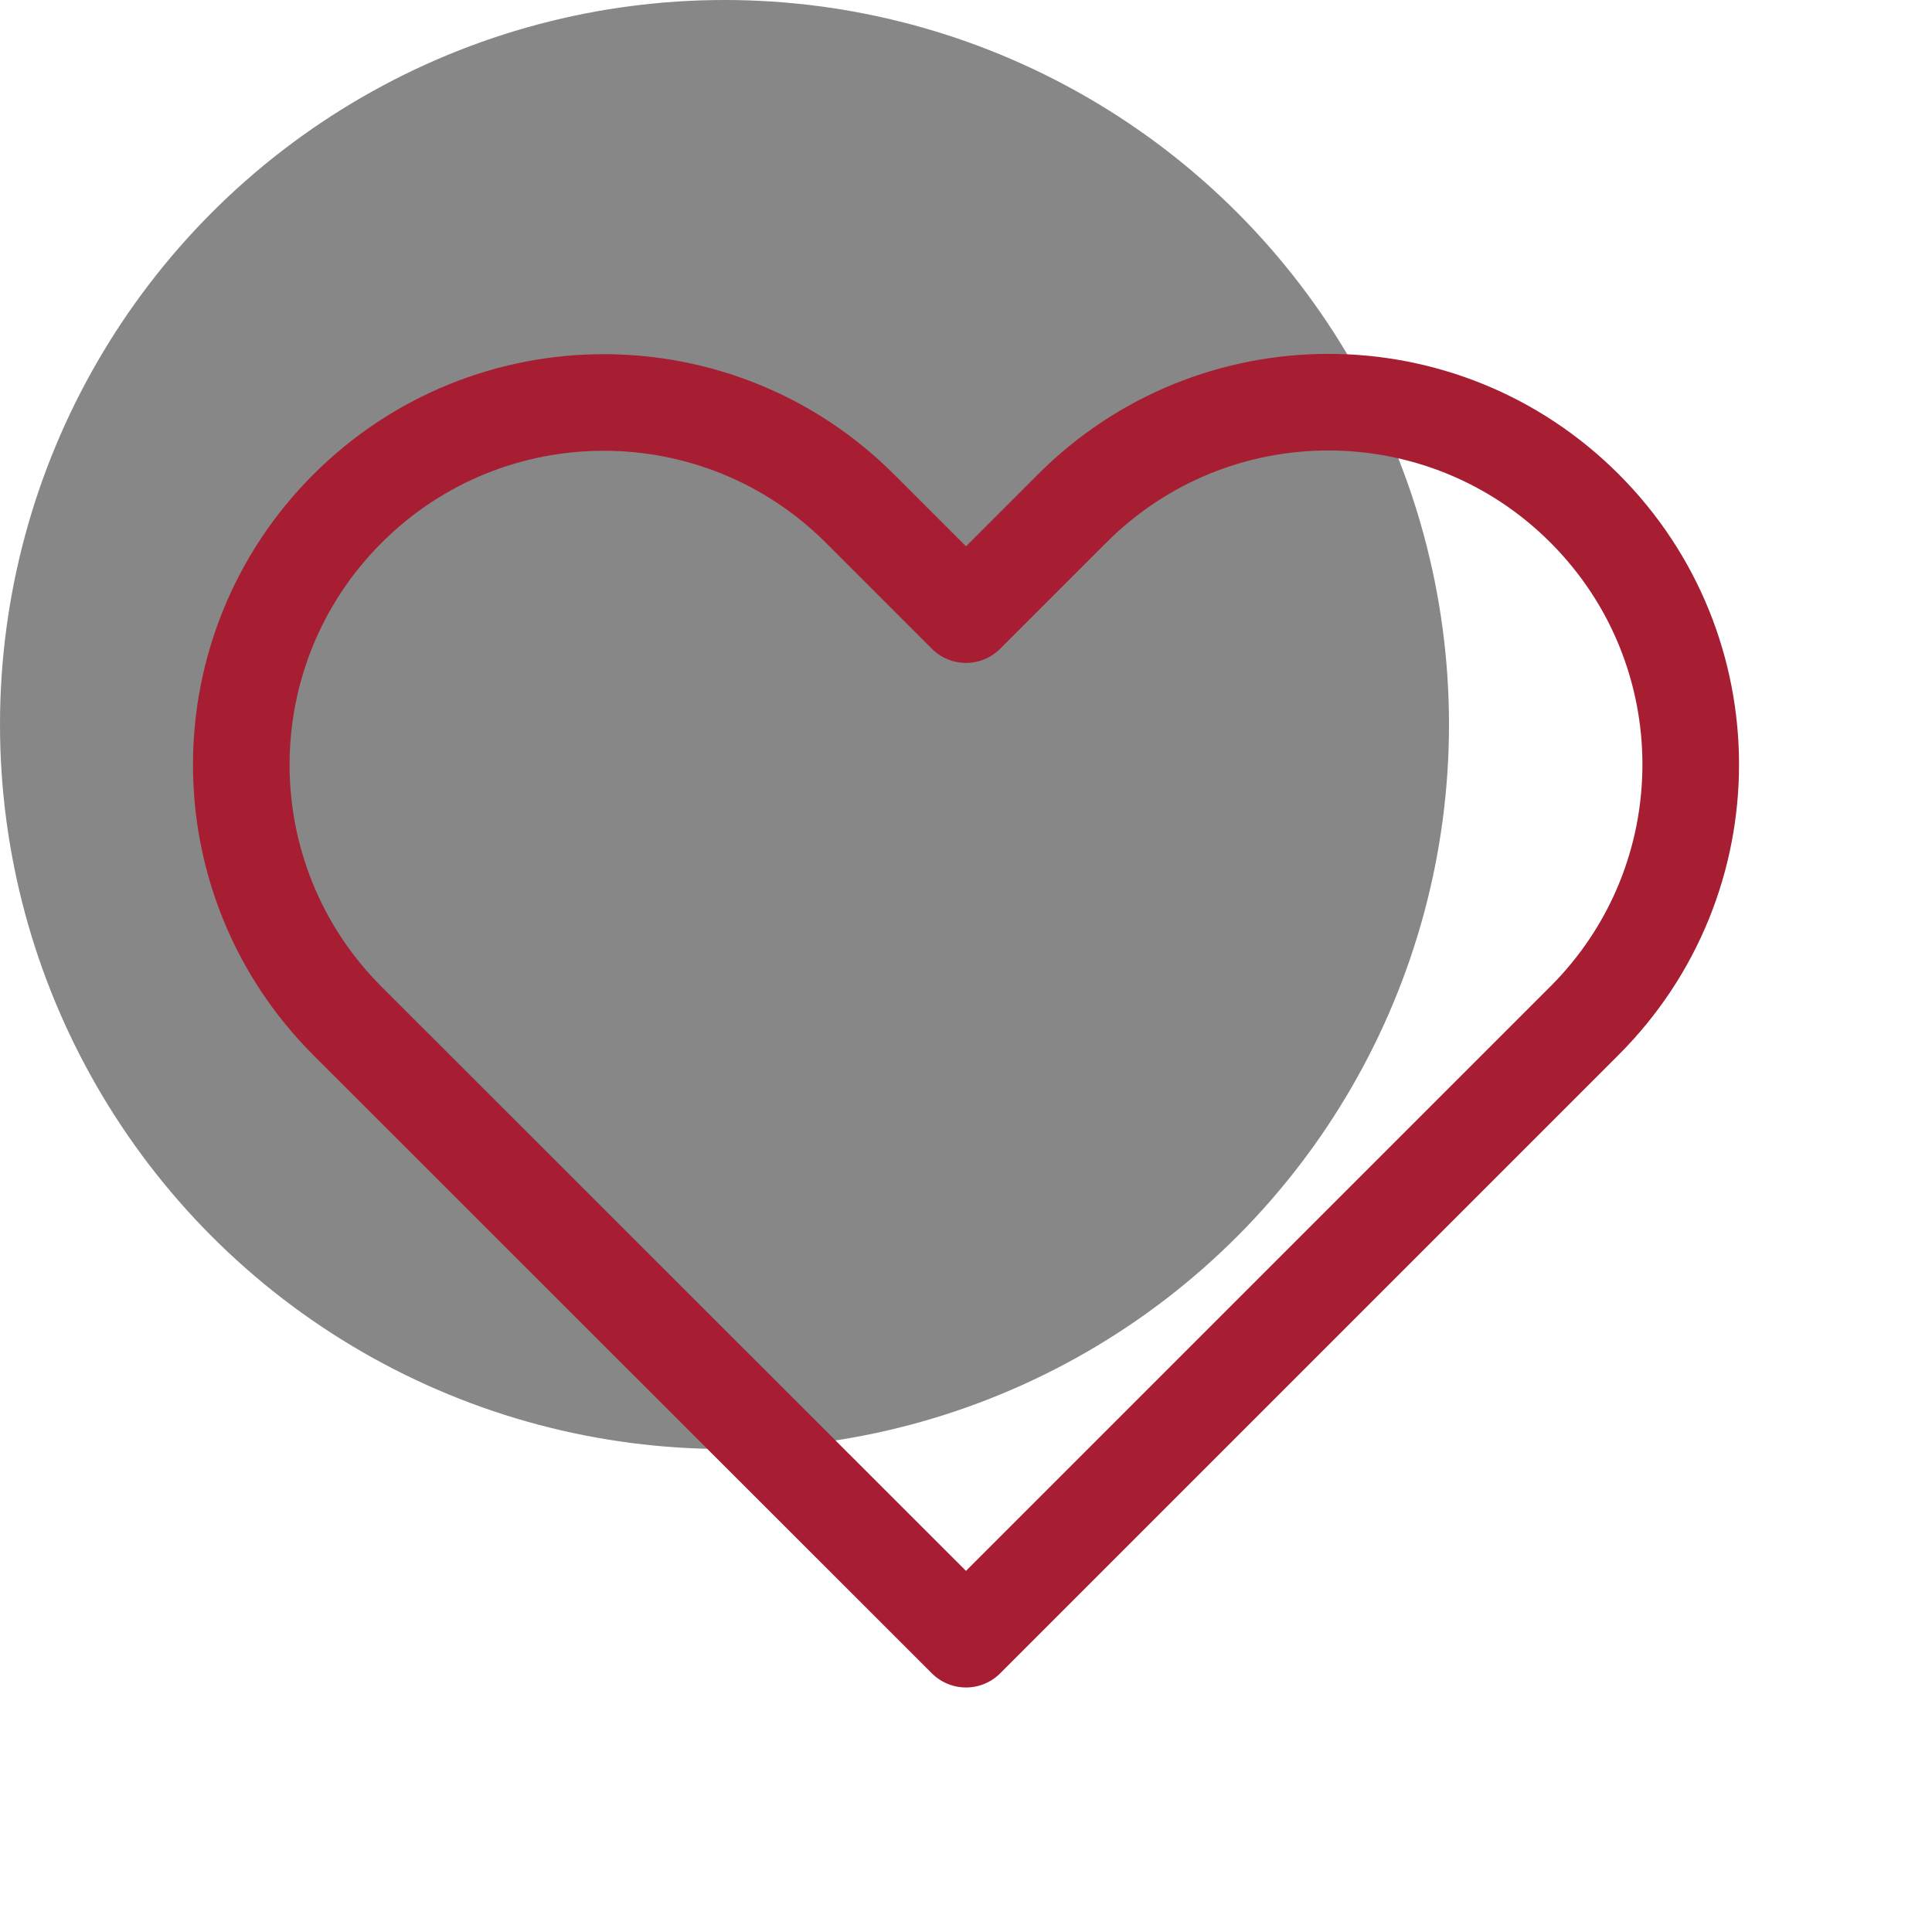
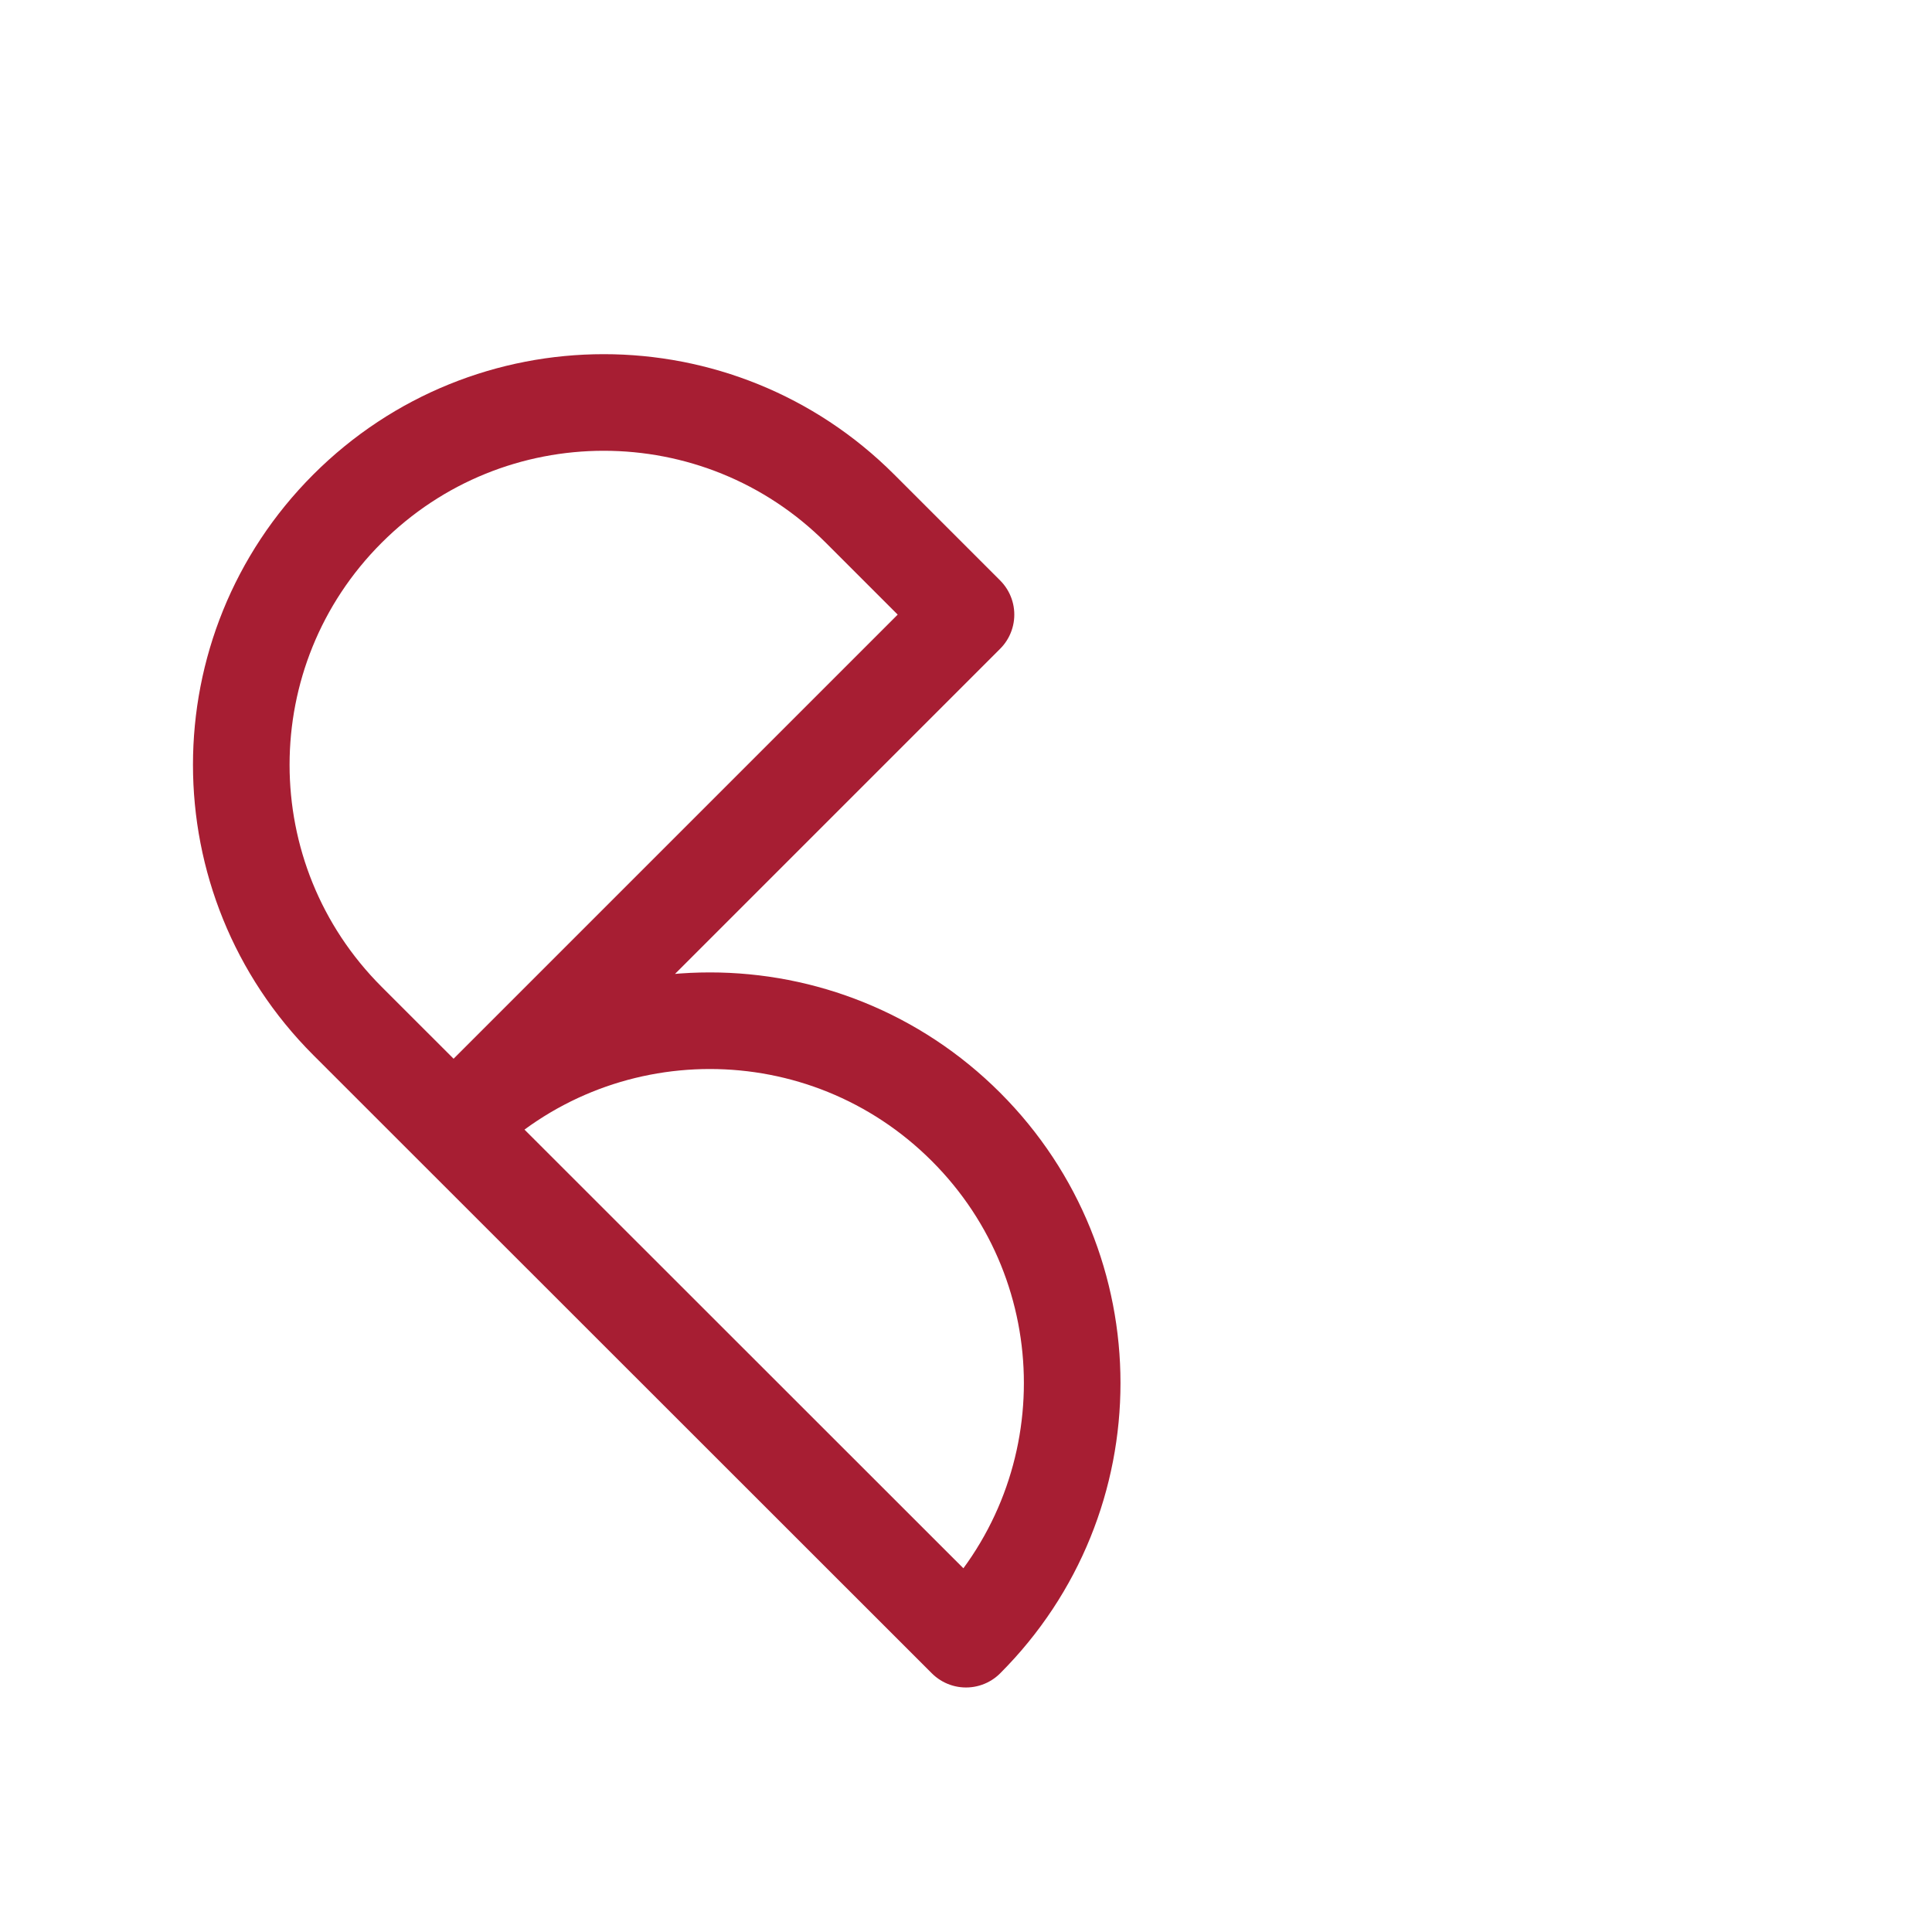
<svg xmlns="http://www.w3.org/2000/svg" version="1.1" id="Capa_1" x="0px" y="0px" viewBox="0 0 64 64" style="enable-background:new 0 0 64 64;" xml:space="preserve">
  <style type="text/css">
	.st0{fill:#878787;}
	.st1{fill:none;stroke:#A71E33;stroke-width:3.2;stroke-linecap:round;stroke-linejoin:round;}
</style>
-   <circle class="st0" cx="24" cy="24" r="24" />
-   <path class="st1" d="M11.51,16.85c-4.69,4.69-4.69,12.28,0,16.97L32,54.3l20.49-20.49c4.69-4.69,4.69-12.28,0-16.97  s-12.28-4.69-16.97,0L32,20.36l-3.51-3.51C23.8,12.16,16.2,12.16,11.51,16.85z" />
+   <path class="st1" d="M11.51,16.85c-4.69,4.69-4.69,12.28,0,16.97L32,54.3c4.69-4.69,4.69-12.28,0-16.97  s-12.28-4.69-16.97,0L32,20.36l-3.51-3.51C23.8,12.16,16.2,12.16,11.51,16.85z" />
</svg>